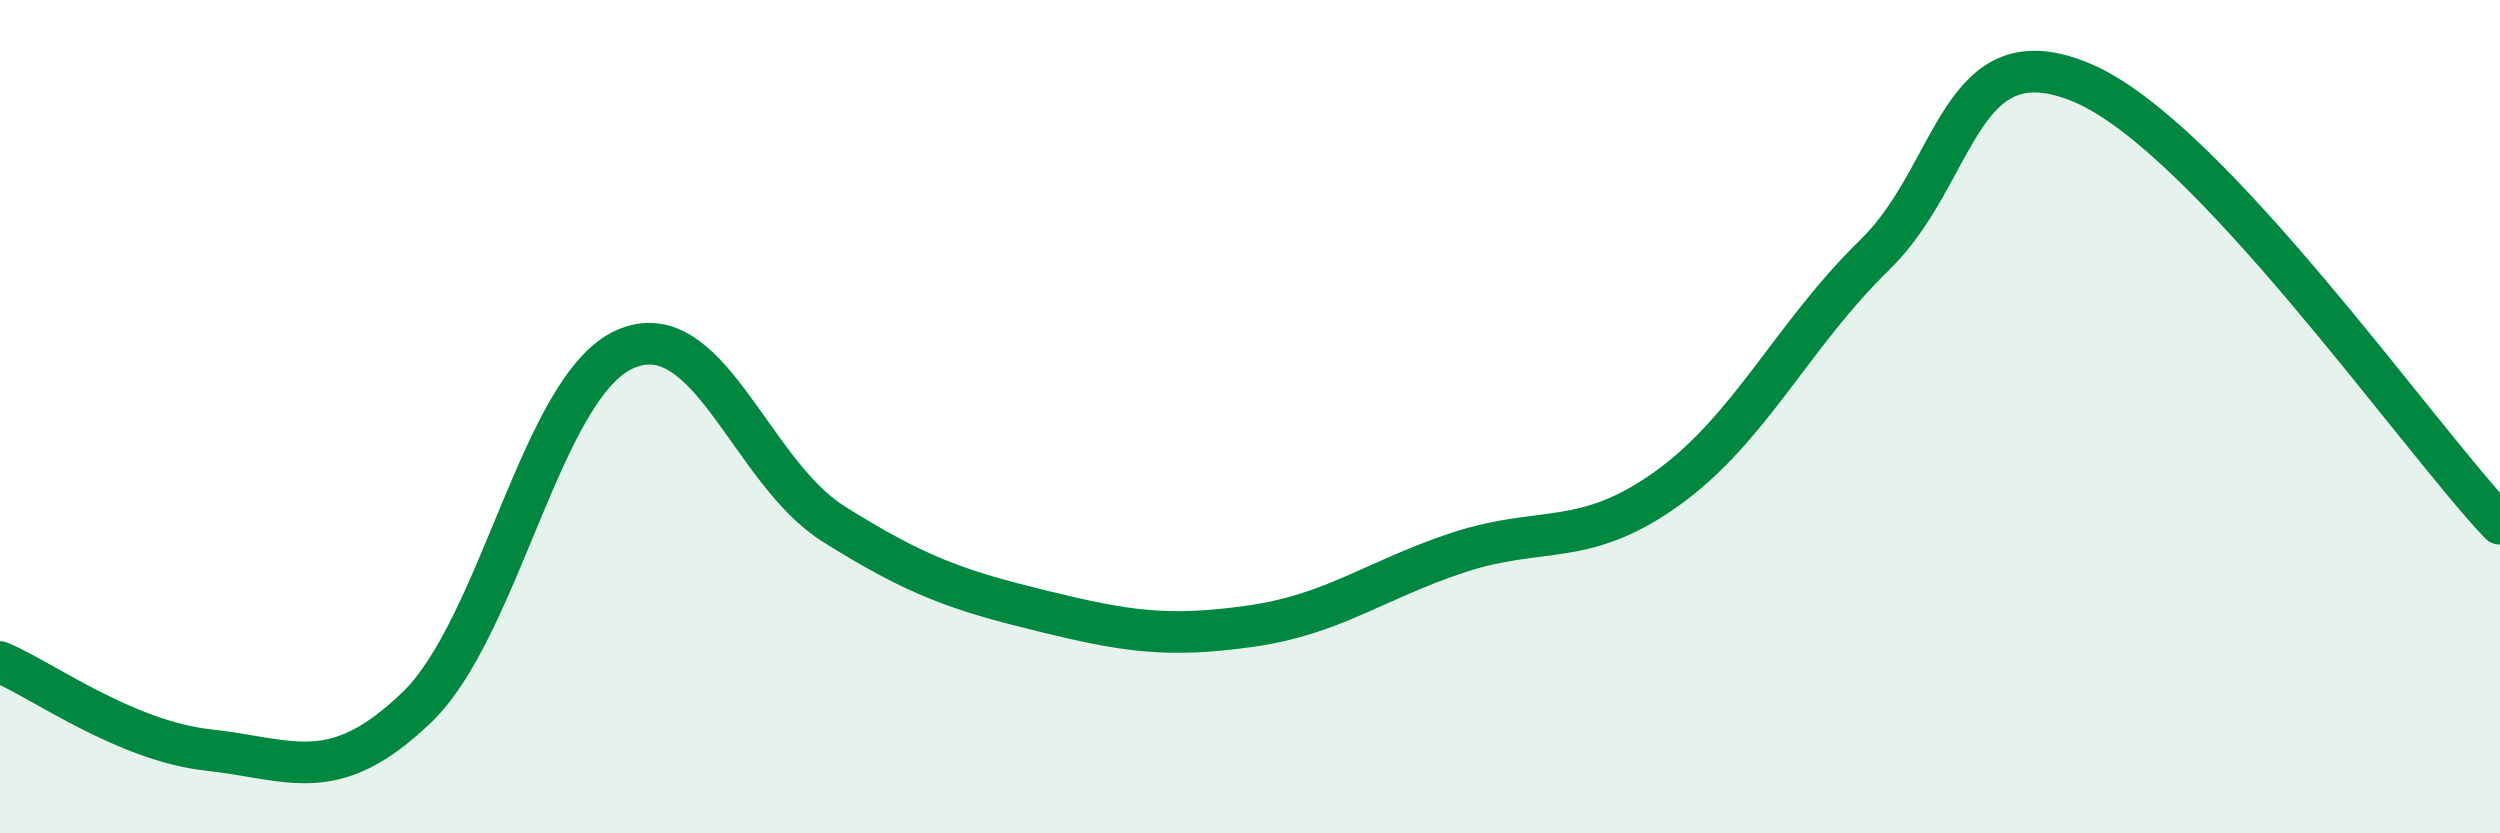
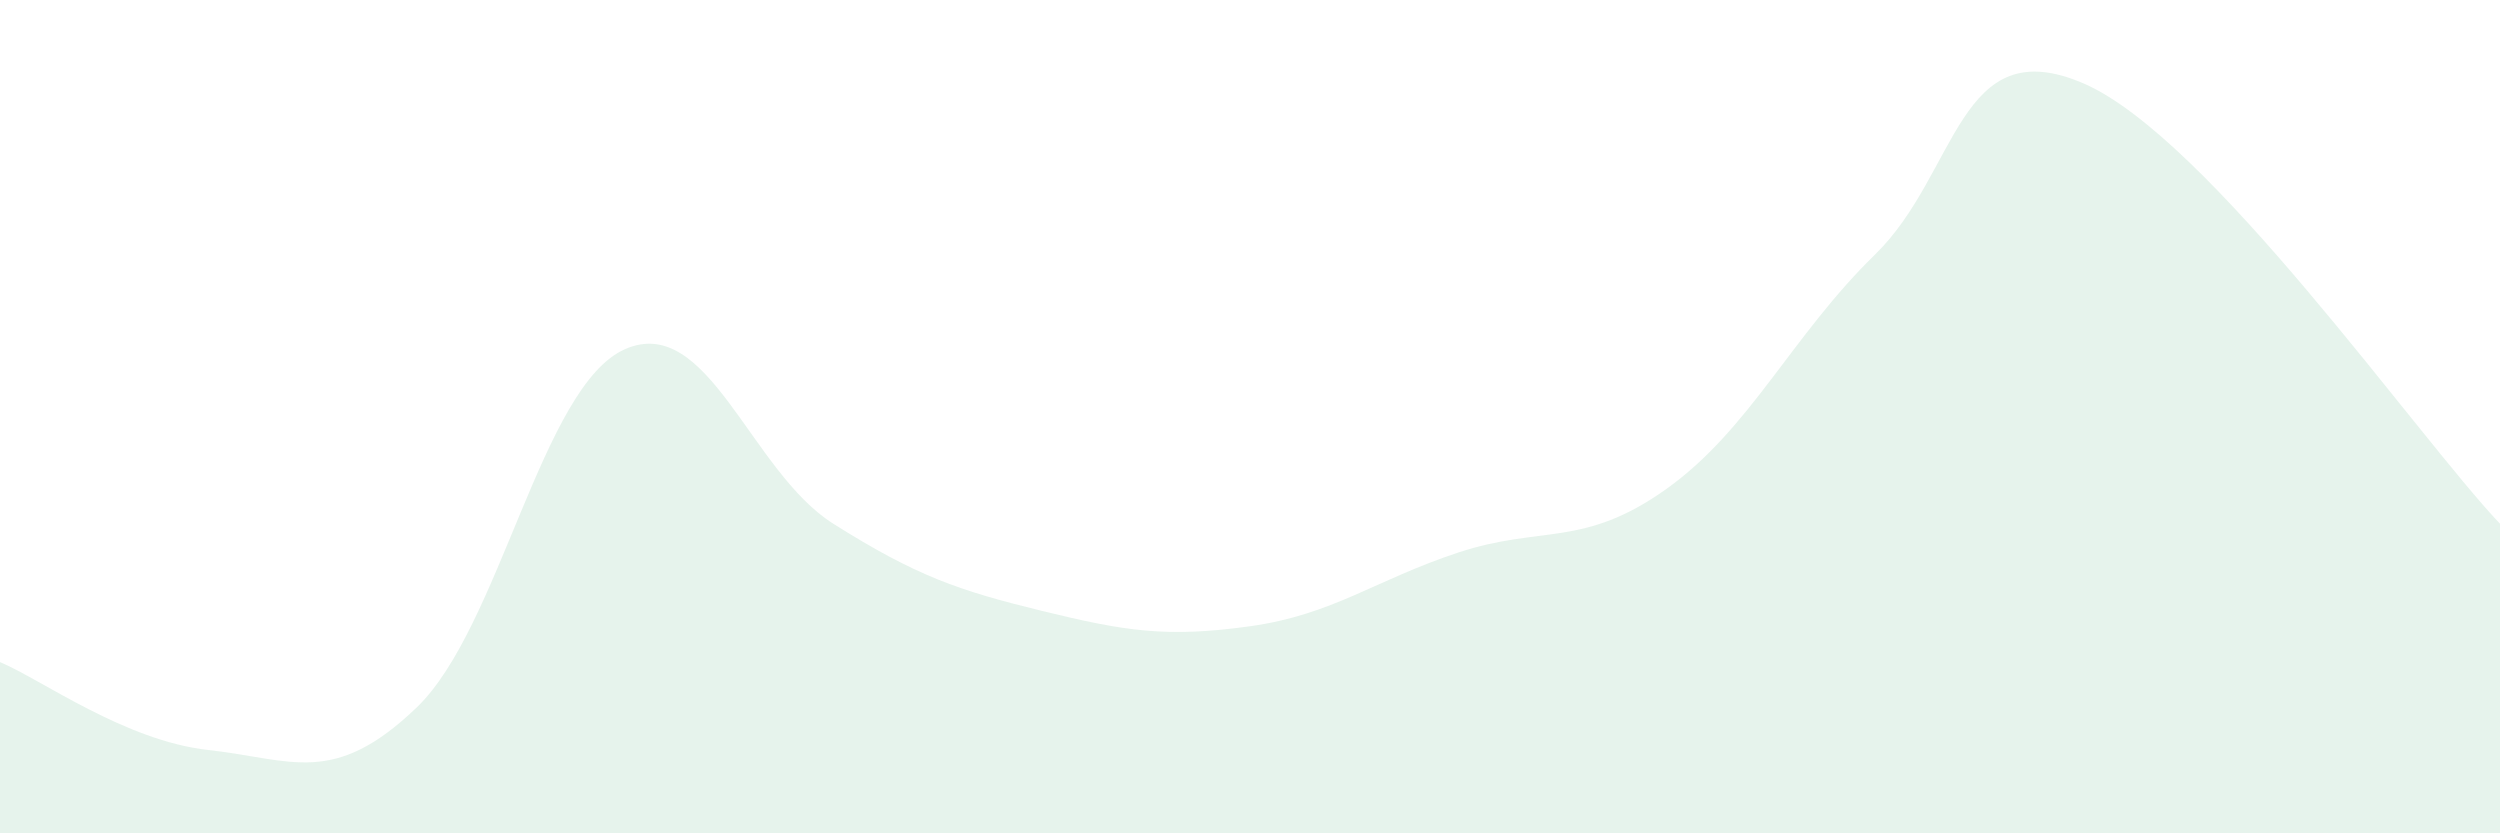
<svg xmlns="http://www.w3.org/2000/svg" width="60" height="20" viewBox="0 0 60 20">
  <path d="M 0,15.89 C 1,16.31 3,17.78 5,18 C 7,18.22 8,18.9 10,16.98 C 12,15.06 13,9.26 15,8.38 C 17,7.5 18,11.31 20,12.57 C 22,13.83 23,14.17 25,14.66 C 27,15.15 28,15.31 30,15.03 C 32,14.75 33,13.92 35,13.26 C 37,12.6 38,13.16 40,11.73 C 42,10.3 43,8.06 45,6.11 C 47,4.16 47,0.71 50,2 C 53,3.29 58,10.46 60,12.57L60 20L0 20Z" fill="#008740" opacity="0.1" stroke-linecap="round" stroke-linejoin="round" />
-   <path d="M 0,15.89 C 1,16.31 3,17.78 5,18 C 7,18.22 8,18.9 10,16.98 C 12,15.06 13,9.26 15,8.38 C 17,7.5 18,11.31 20,12.57 C 22,13.83 23,14.17 25,14.66 C 27,15.15 28,15.31 30,15.03 C 32,14.75 33,13.92 35,13.26 C 37,12.6 38,13.16 40,11.73 C 42,10.3 43,8.06 45,6.11 C 47,4.16 47,0.71 50,2 C 53,3.29 58,10.46 60,12.57" stroke="#008740" stroke-width="1" fill="none" stroke-linecap="round" stroke-linejoin="round" />
</svg>